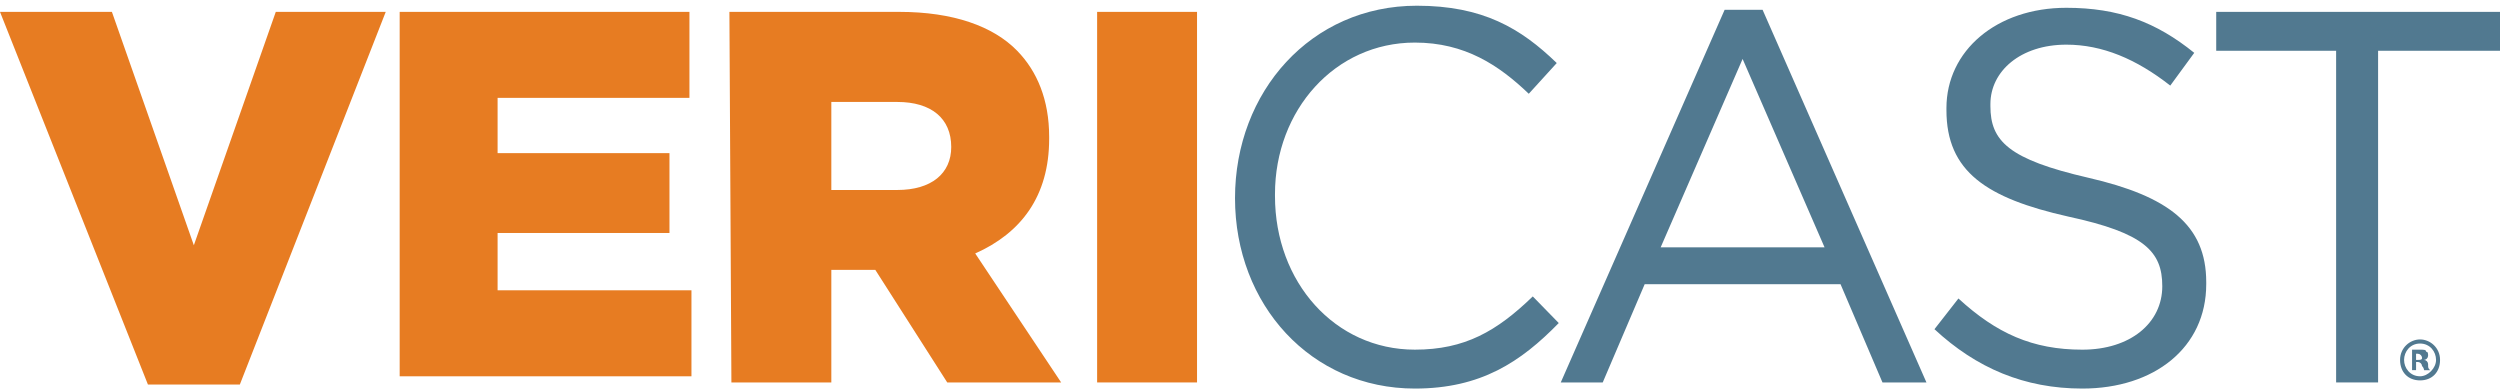
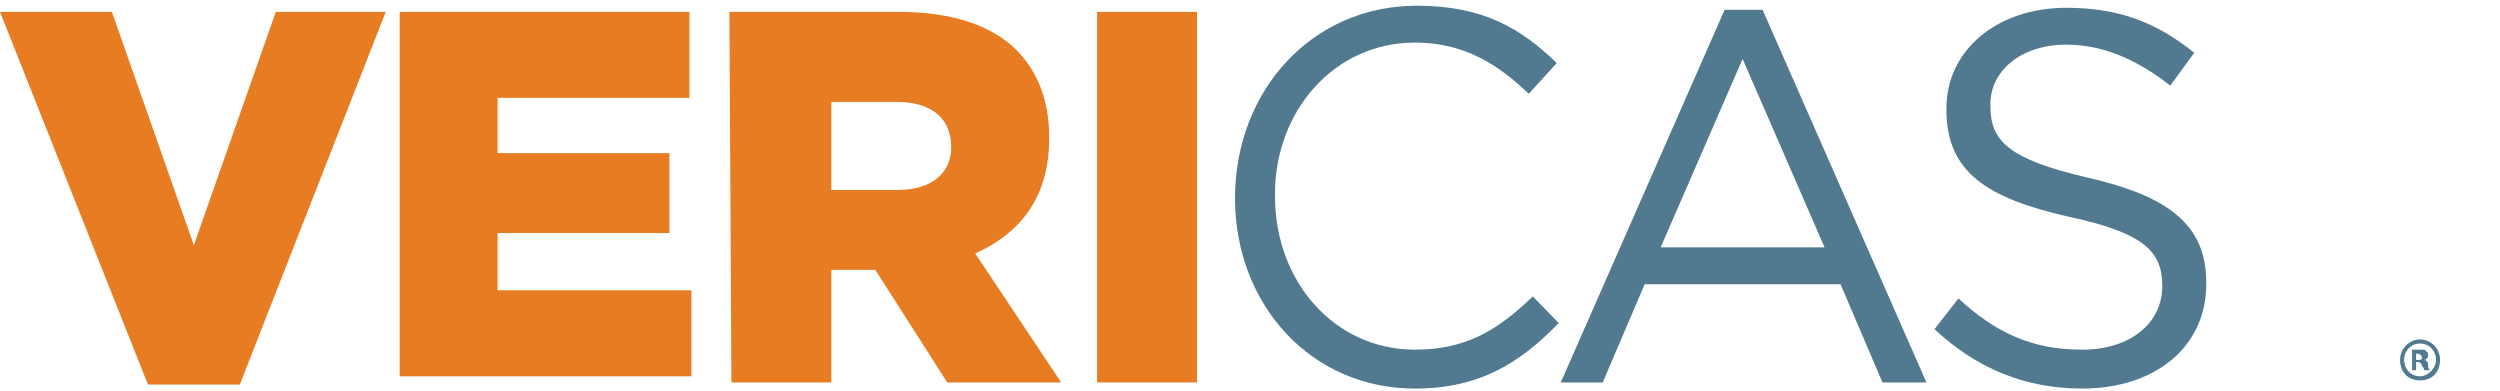
<svg xmlns="http://www.w3.org/2000/svg" width="160" height="25" viewBox="0 0 160 25" fill="none">
  <path d="M-6.10352e-05 0.76H7.162L12.406 15.697L17.65 0.76H24.687L15.35 24.609H9.467L-6.10352e-05 0.76Z" fill="#E77C22" />
  <path d="M25.579 0.76H44.124V6.263H31.846V9.801H42.846V14.911H31.846V18.579H44.253V24.083H25.579V0.76Z" fill="#E77C22" />
  <path d="M46.682 0.76H57.553C61.007 0.76 63.565 1.677 65.099 3.249C66.379 4.56 67.146 6.394 67.146 8.752V8.884C67.146 12.553 65.355 14.911 62.414 16.221L67.913 24.476H60.623L56.019 17.27H53.205V24.476H46.81L46.682 0.76ZM57.426 12.159C59.6 12.159 60.879 11.111 60.879 9.408C60.879 7.573 59.6 6.525 57.426 6.525H53.205V12.159H57.426Z" fill="#E77C22" />
  <path d="M70.216 0.76H76.61V24.476H70.216V0.76Z" fill="#E77C22" />
  <path d="M79.041 12.683C79.041 5.869 83.901 0.366 90.68 0.366C94.9 0.366 97.331 1.808 99.632 4.035L97.842 6.001C95.924 4.166 93.749 2.725 90.551 2.725C85.436 2.725 81.599 7.049 81.599 12.421V12.552C81.599 18.055 85.436 22.378 90.551 22.378C93.749 22.378 95.795 21.199 98.098 18.971L99.76 20.675C97.33 23.165 94.772 24.868 90.554 24.868C83.901 24.869 79.041 19.497 79.041 12.683Z" fill="#517990" />
  <path d="M110.376 0.628H112.806L123.293 24.478H120.479L117.794 18.188H105.26L102.574 24.478H99.888L110.376 0.628ZM116.771 15.828L111.527 3.773L106.283 15.828H116.771Z" fill="#517990" />
  <path d="M123.805 21.069L125.34 19.103C127.77 21.331 130.072 22.379 133.269 22.379C136.339 22.379 138.386 20.676 138.386 18.317C138.386 16.089 137.234 14.91 132.374 13.862C127.13 12.683 124.572 10.979 124.572 7.048V6.918C124.572 3.25 127.77 0.499 132.246 0.499C135.572 0.499 138.001 1.416 140.432 3.382L138.897 5.478C136.723 3.775 134.549 2.858 132.246 2.858C129.306 2.858 127.386 4.561 127.386 6.66V6.791C127.386 9.018 128.537 10.198 133.652 11.376C138.766 12.555 141.199 14.386 141.199 18.055V18.186C141.199 22.248 137.873 24.868 133.269 24.868C129.56 24.868 126.491 23.559 123.805 21.069Z" fill="#517990" />
-   <path d="M149.512 3.249H141.838V0.76H160V3.249H152.198V24.476H149.512V3.249Z" fill="#517990" />
  <path d="M156.163 23.034C156.163 23.82 155.652 24.345 154.884 24.345C154.117 24.345 153.605 23.82 153.605 23.034C153.605 22.248 154.245 21.724 154.884 21.724C155.524 21.724 156.163 22.248 156.163 23.034ZM153.861 23.034C153.861 23.558 154.247 24.082 154.884 24.082C155.396 24.082 155.907 23.558 155.907 23.034C155.907 22.51 155.522 21.986 154.884 21.986C154.247 21.986 153.861 22.51 153.861 23.034ZM154.628 23.689H154.372V22.379H154.884C155.14 22.379 155.27 22.379 155.27 22.51C155.398 22.51 155.398 22.641 155.398 22.772C155.393 22.84 155.365 22.904 155.318 22.952C155.271 23 155.208 23.029 155.142 23.034C155.208 23.039 155.271 23.068 155.318 23.116C155.365 23.164 155.393 23.228 155.398 23.296C155.398 23.558 155.398 23.558 155.526 23.691H155.14C155.131 23.591 155.085 23.497 155.012 23.429C155.008 23.361 154.979 23.297 154.932 23.249C154.885 23.201 154.823 23.172 154.757 23.167H154.629L154.628 23.689ZM154.628 23.034H154.756C154.884 23.034 155.012 23.034 155.012 22.903C155.007 22.835 154.979 22.771 154.932 22.723C154.885 22.675 154.822 22.645 154.756 22.641H154.628V23.034Z" fill="#517990" />
</svg>